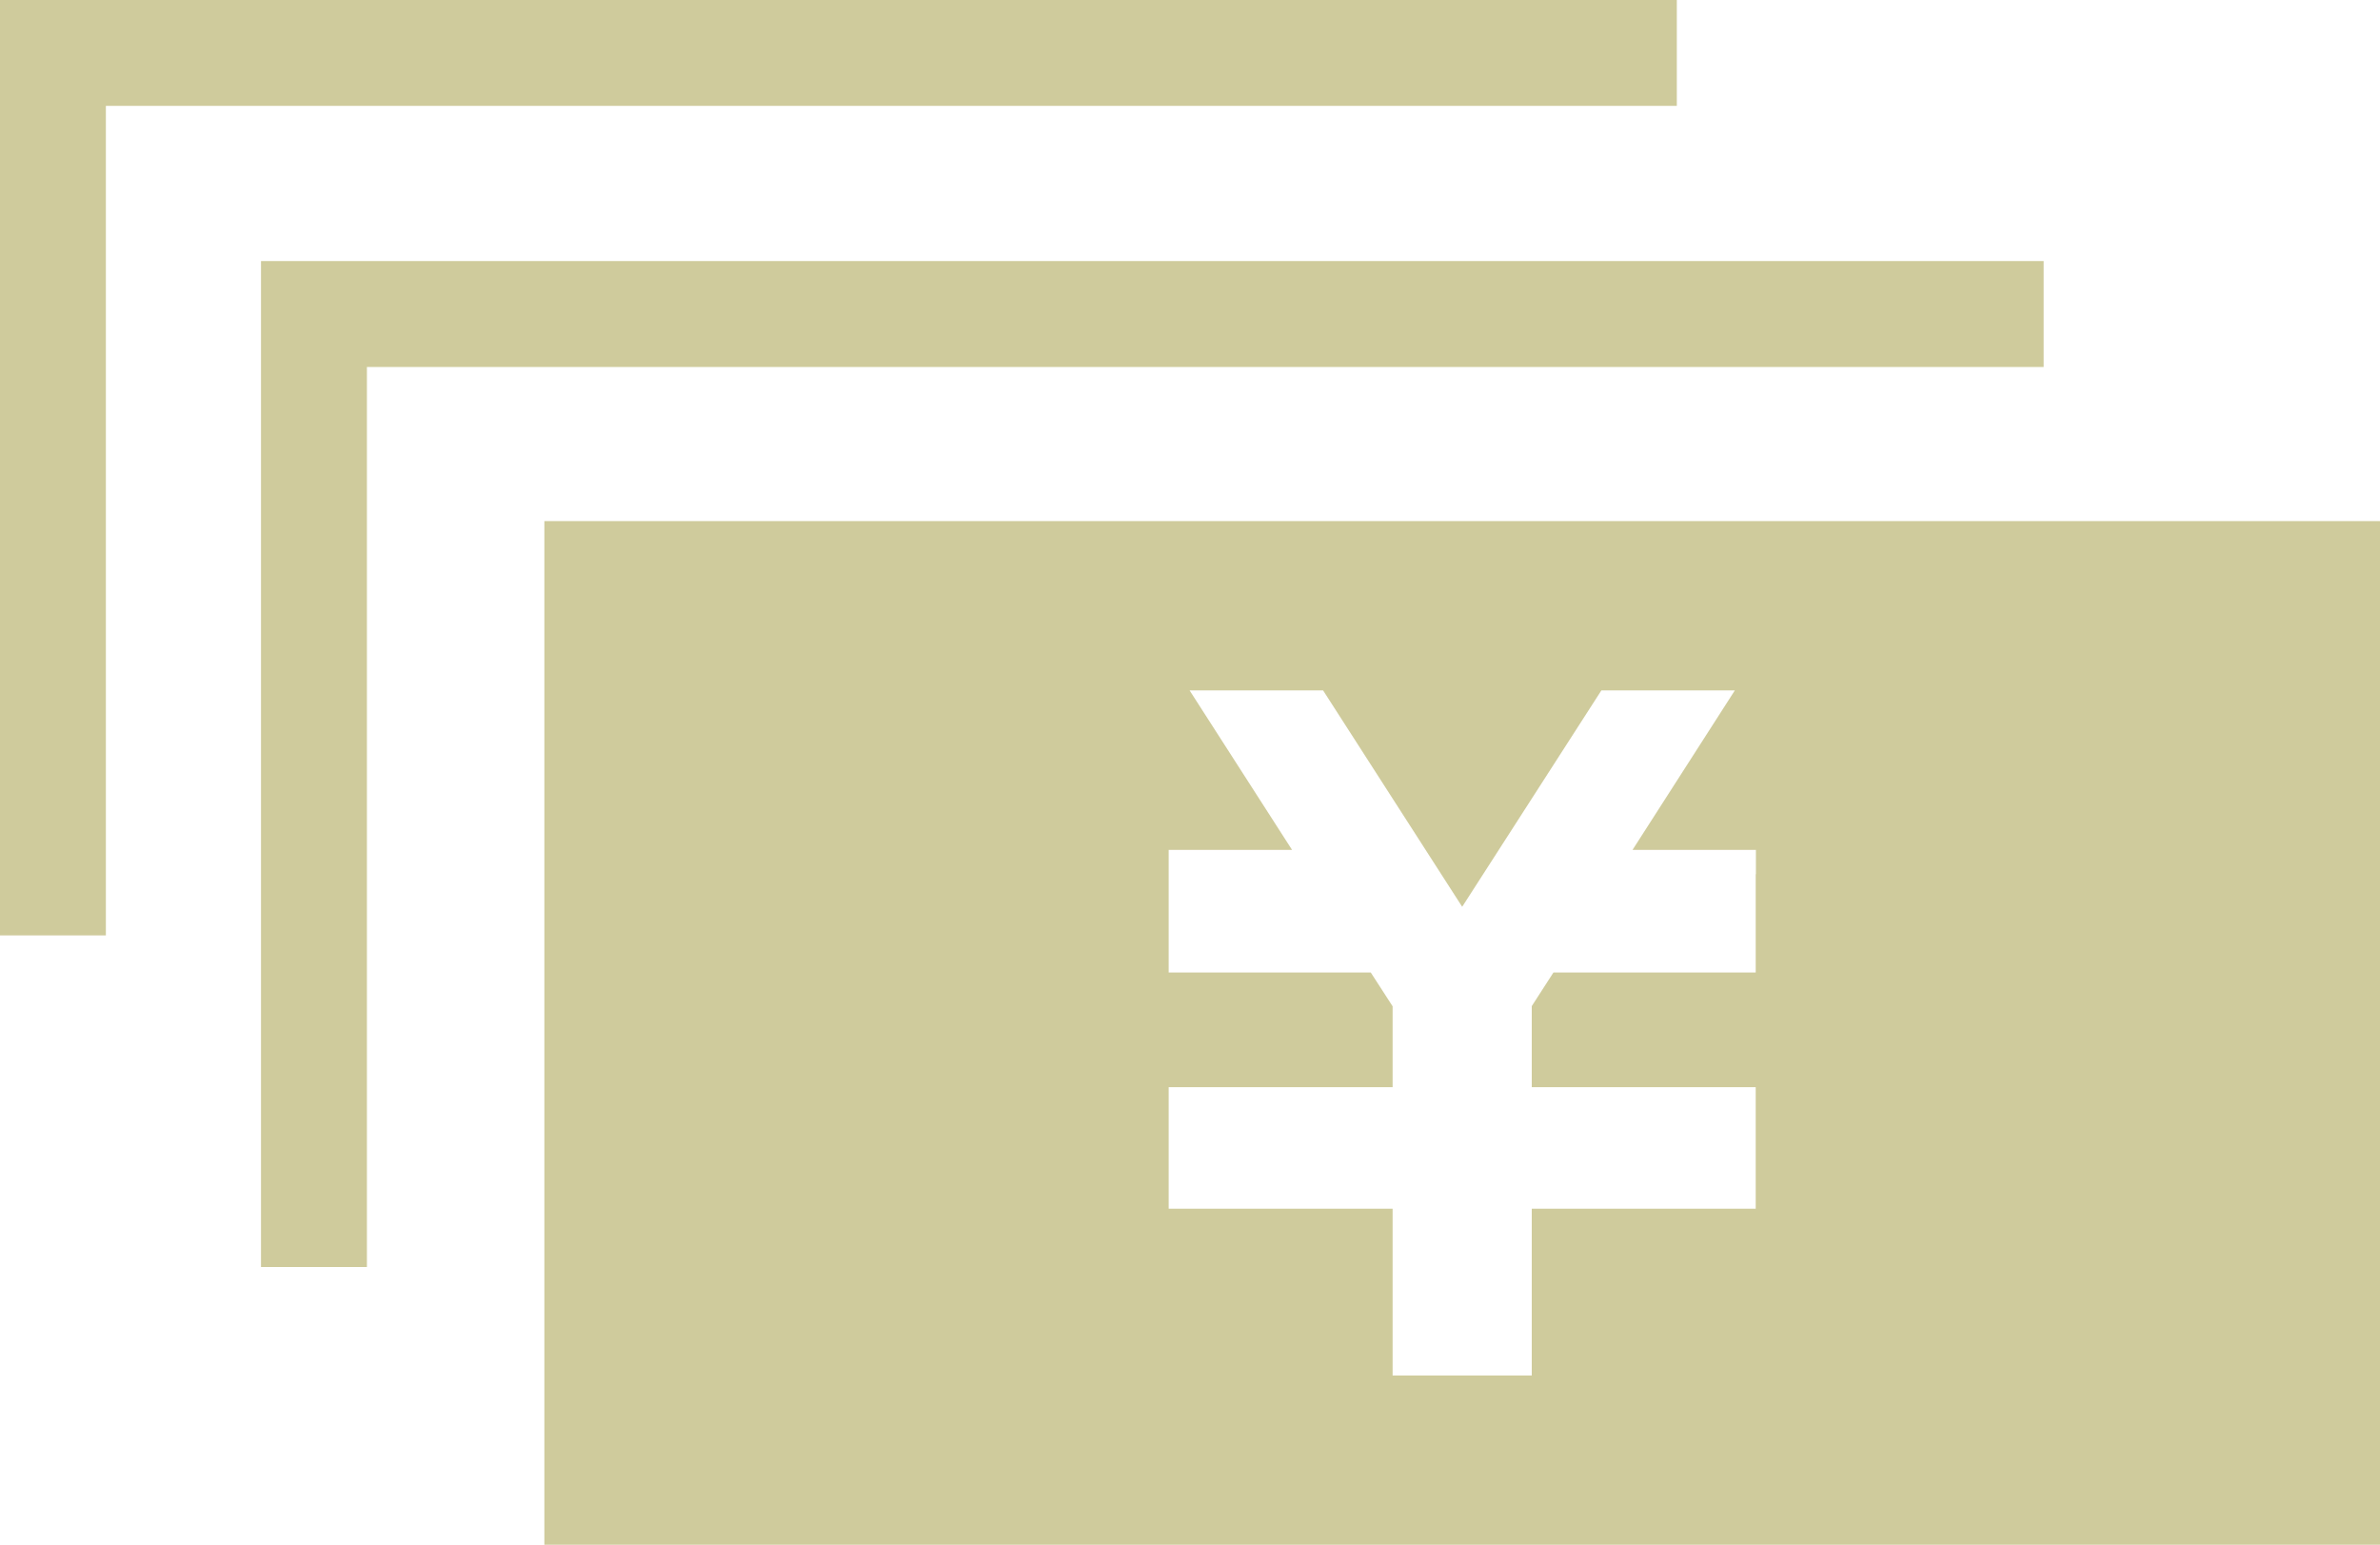
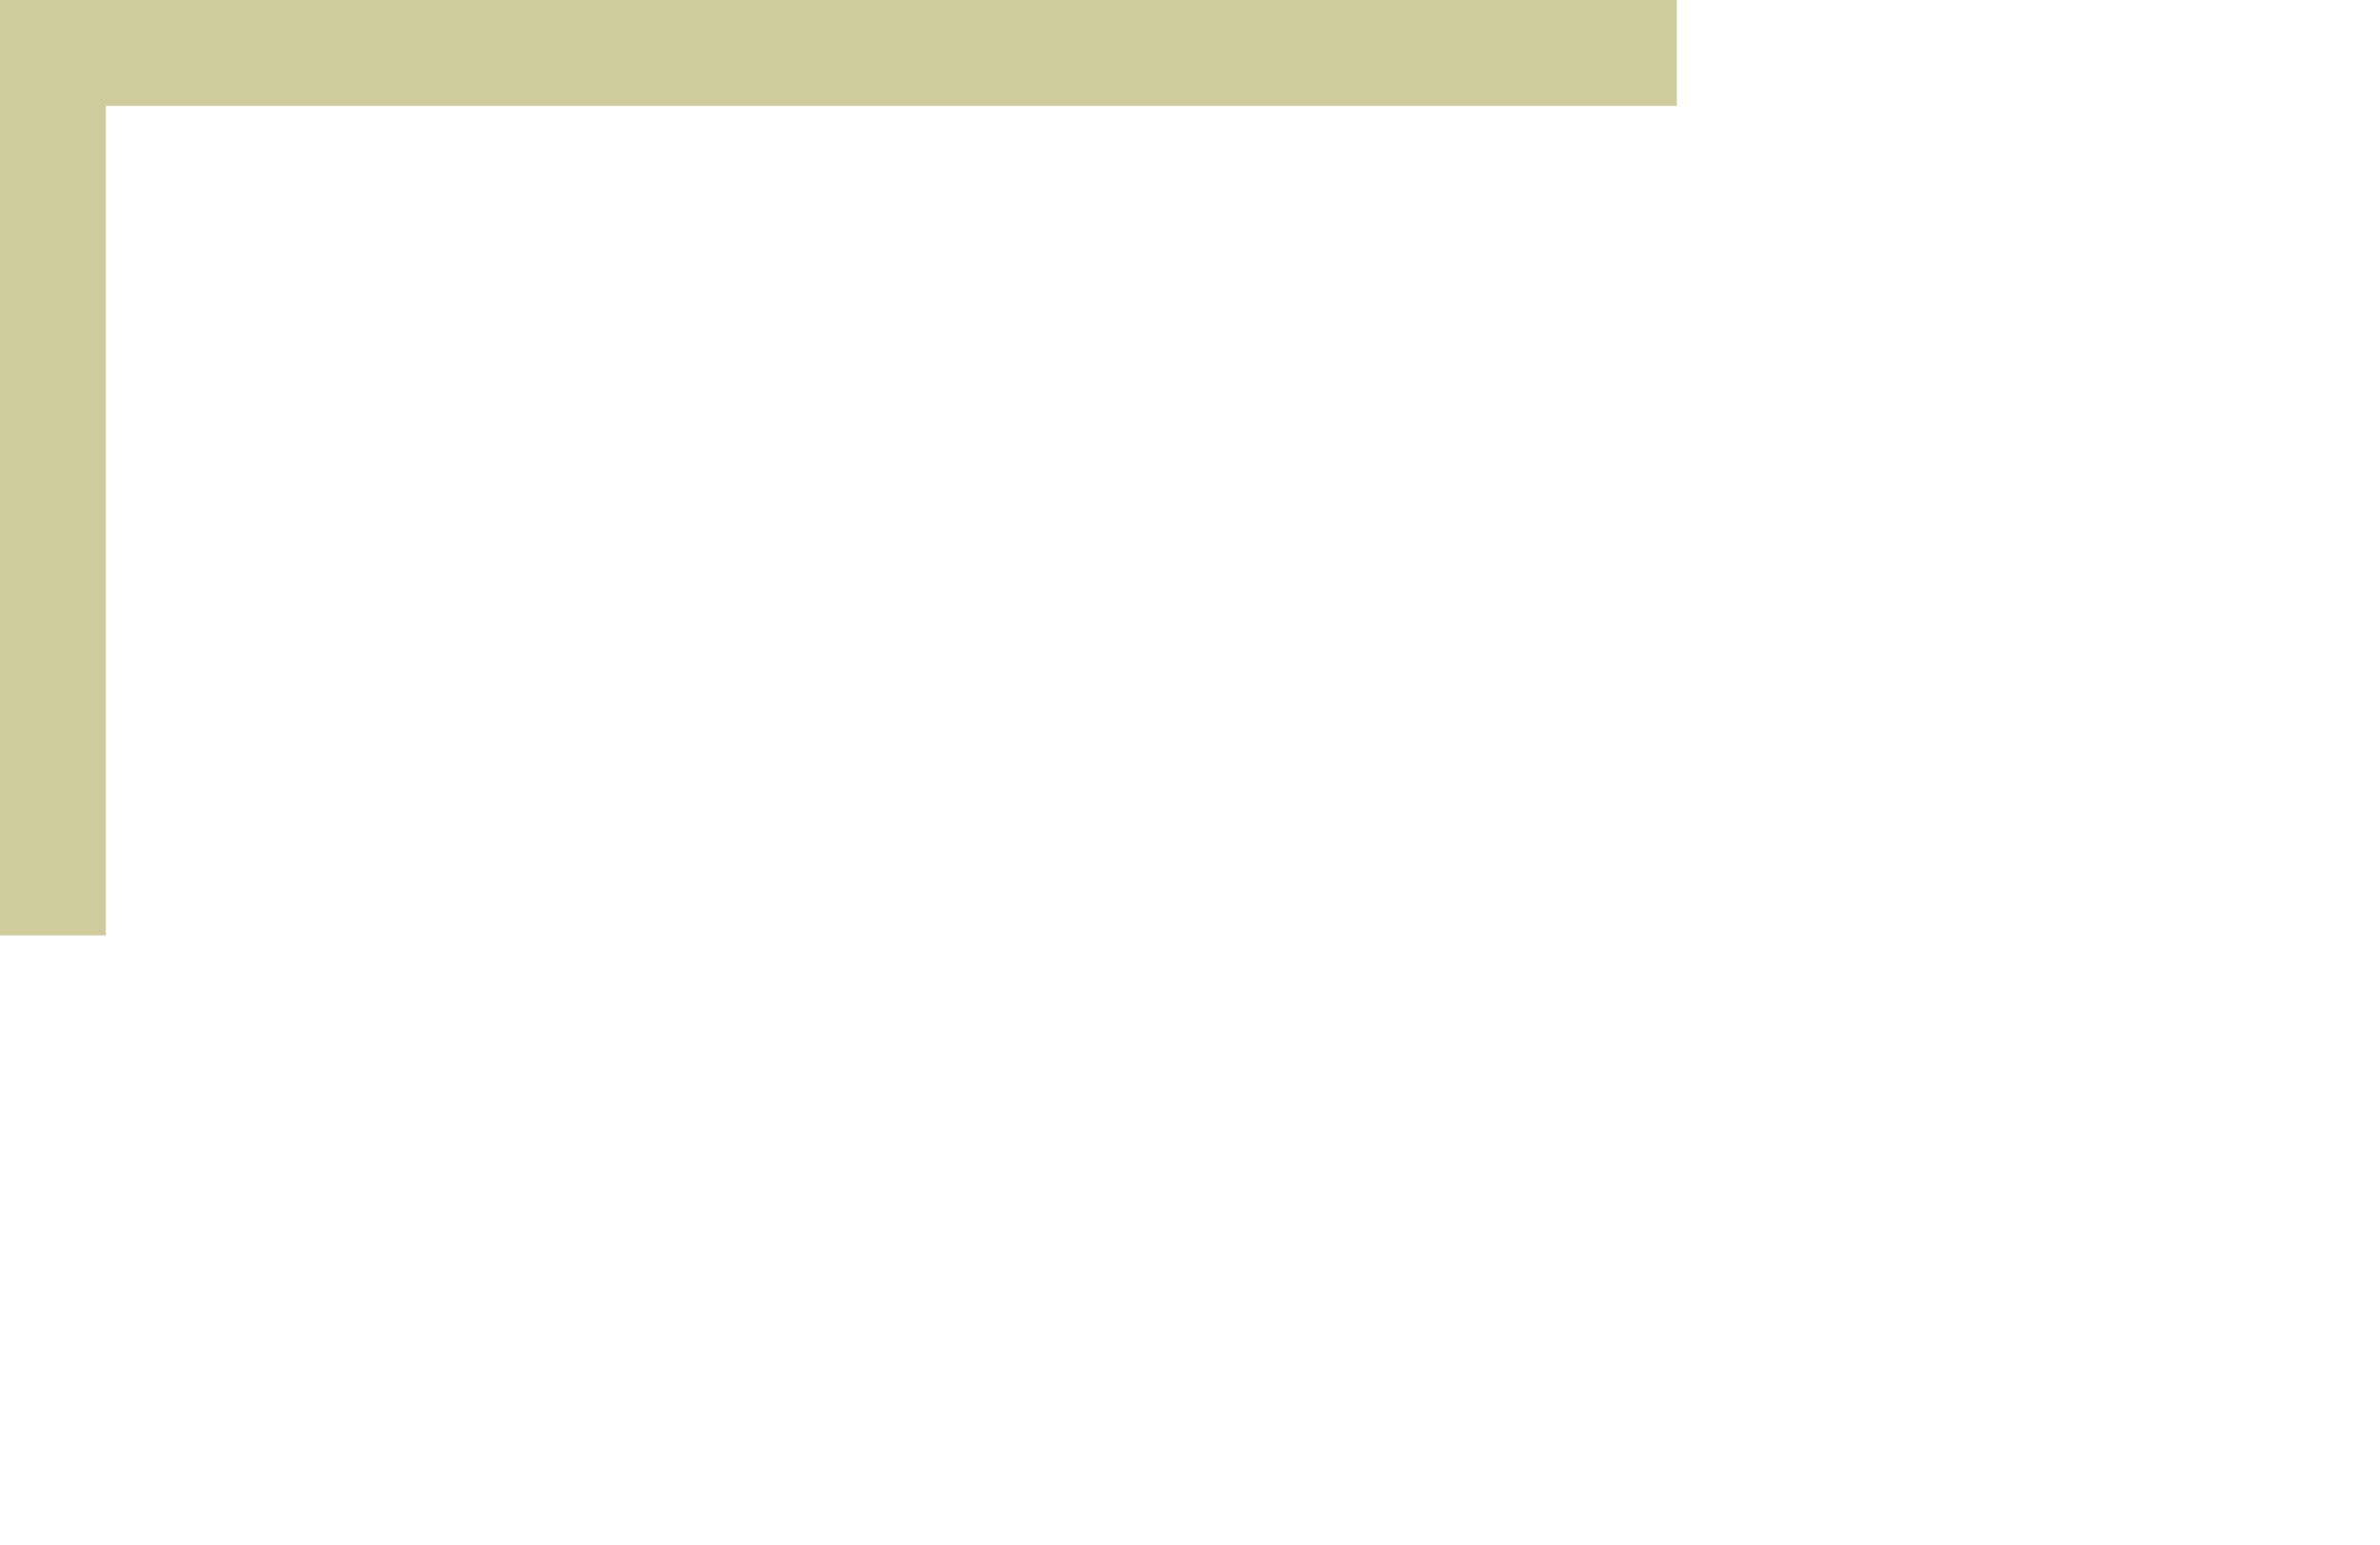
<svg xmlns="http://www.w3.org/2000/svg" version="1.1" id="レイヤー_1" x="0px" y="0px" width="68.518px" height="44.475px" viewBox="0 0 68.518 44.475" enable-background="new 0 0 68.518 44.475" xml:space="preserve">
  <title>アセット 20</title>
  <g id="レイヤー_2">
    <g id="レイヤー_1-2">
      <g>
-         <path fill="#CFCB9C" d="M15.672,15.003v29.471h52.846V15.003H15.672z M50.545,25.17v2.829h-5.823l-0.624,0.968V31.3h6.447v3.499     h-6.447v4.802h-4.006v-4.802h-6.447V31.3h6.447v-2.328l-0.629-0.973h-5.818V24.47h3.553l-2.95-4.592h3.843l4.004,6.229     l4.007-6.229h3.842l-2.946,4.592h3.553v0.7H50.545L50.545,25.17z" />
-         <polygon fill="#CFCB9C" points="58.835,7.516 7.514,7.516 7.514,36.479 10.563,36.479 10.563,10.566 58.835,10.566    " />
        <polygon fill="#CFCB9C" points="48.274,0 0,0 0,26.931 3.048,26.931 3.048,3.048 48.274,3.048    " />
      </g>
    </g>
  </g>
</svg>